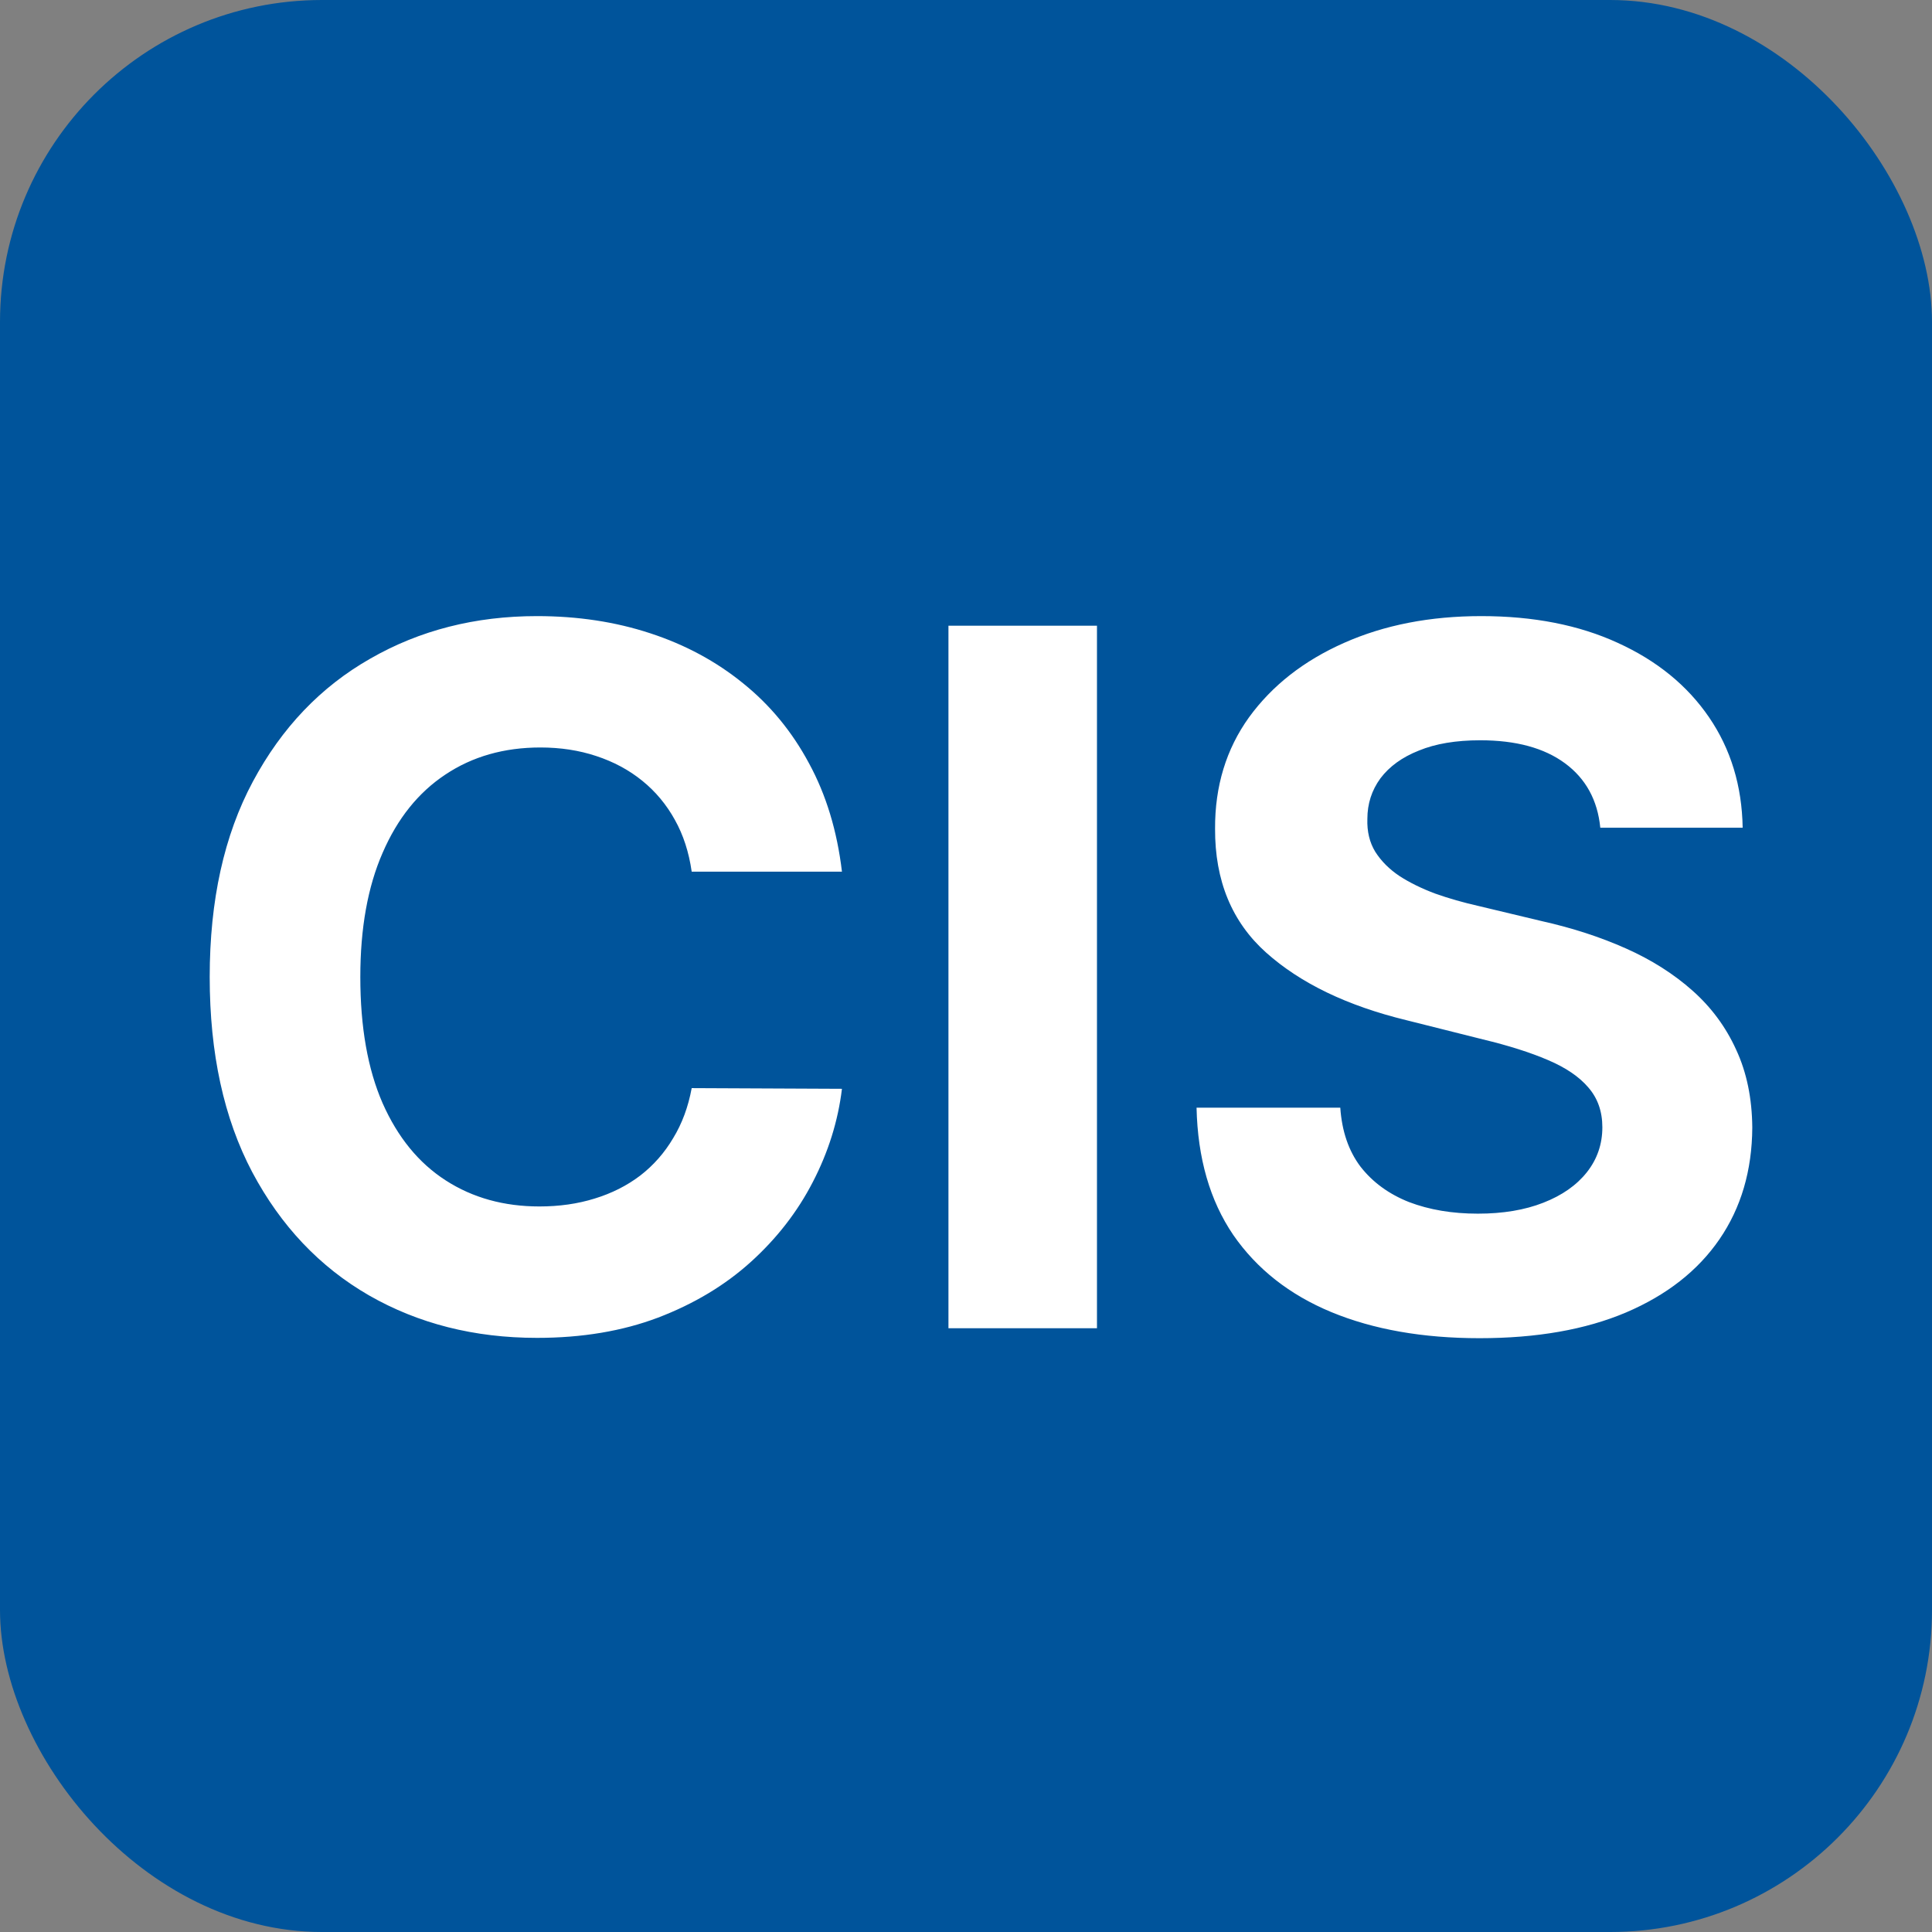
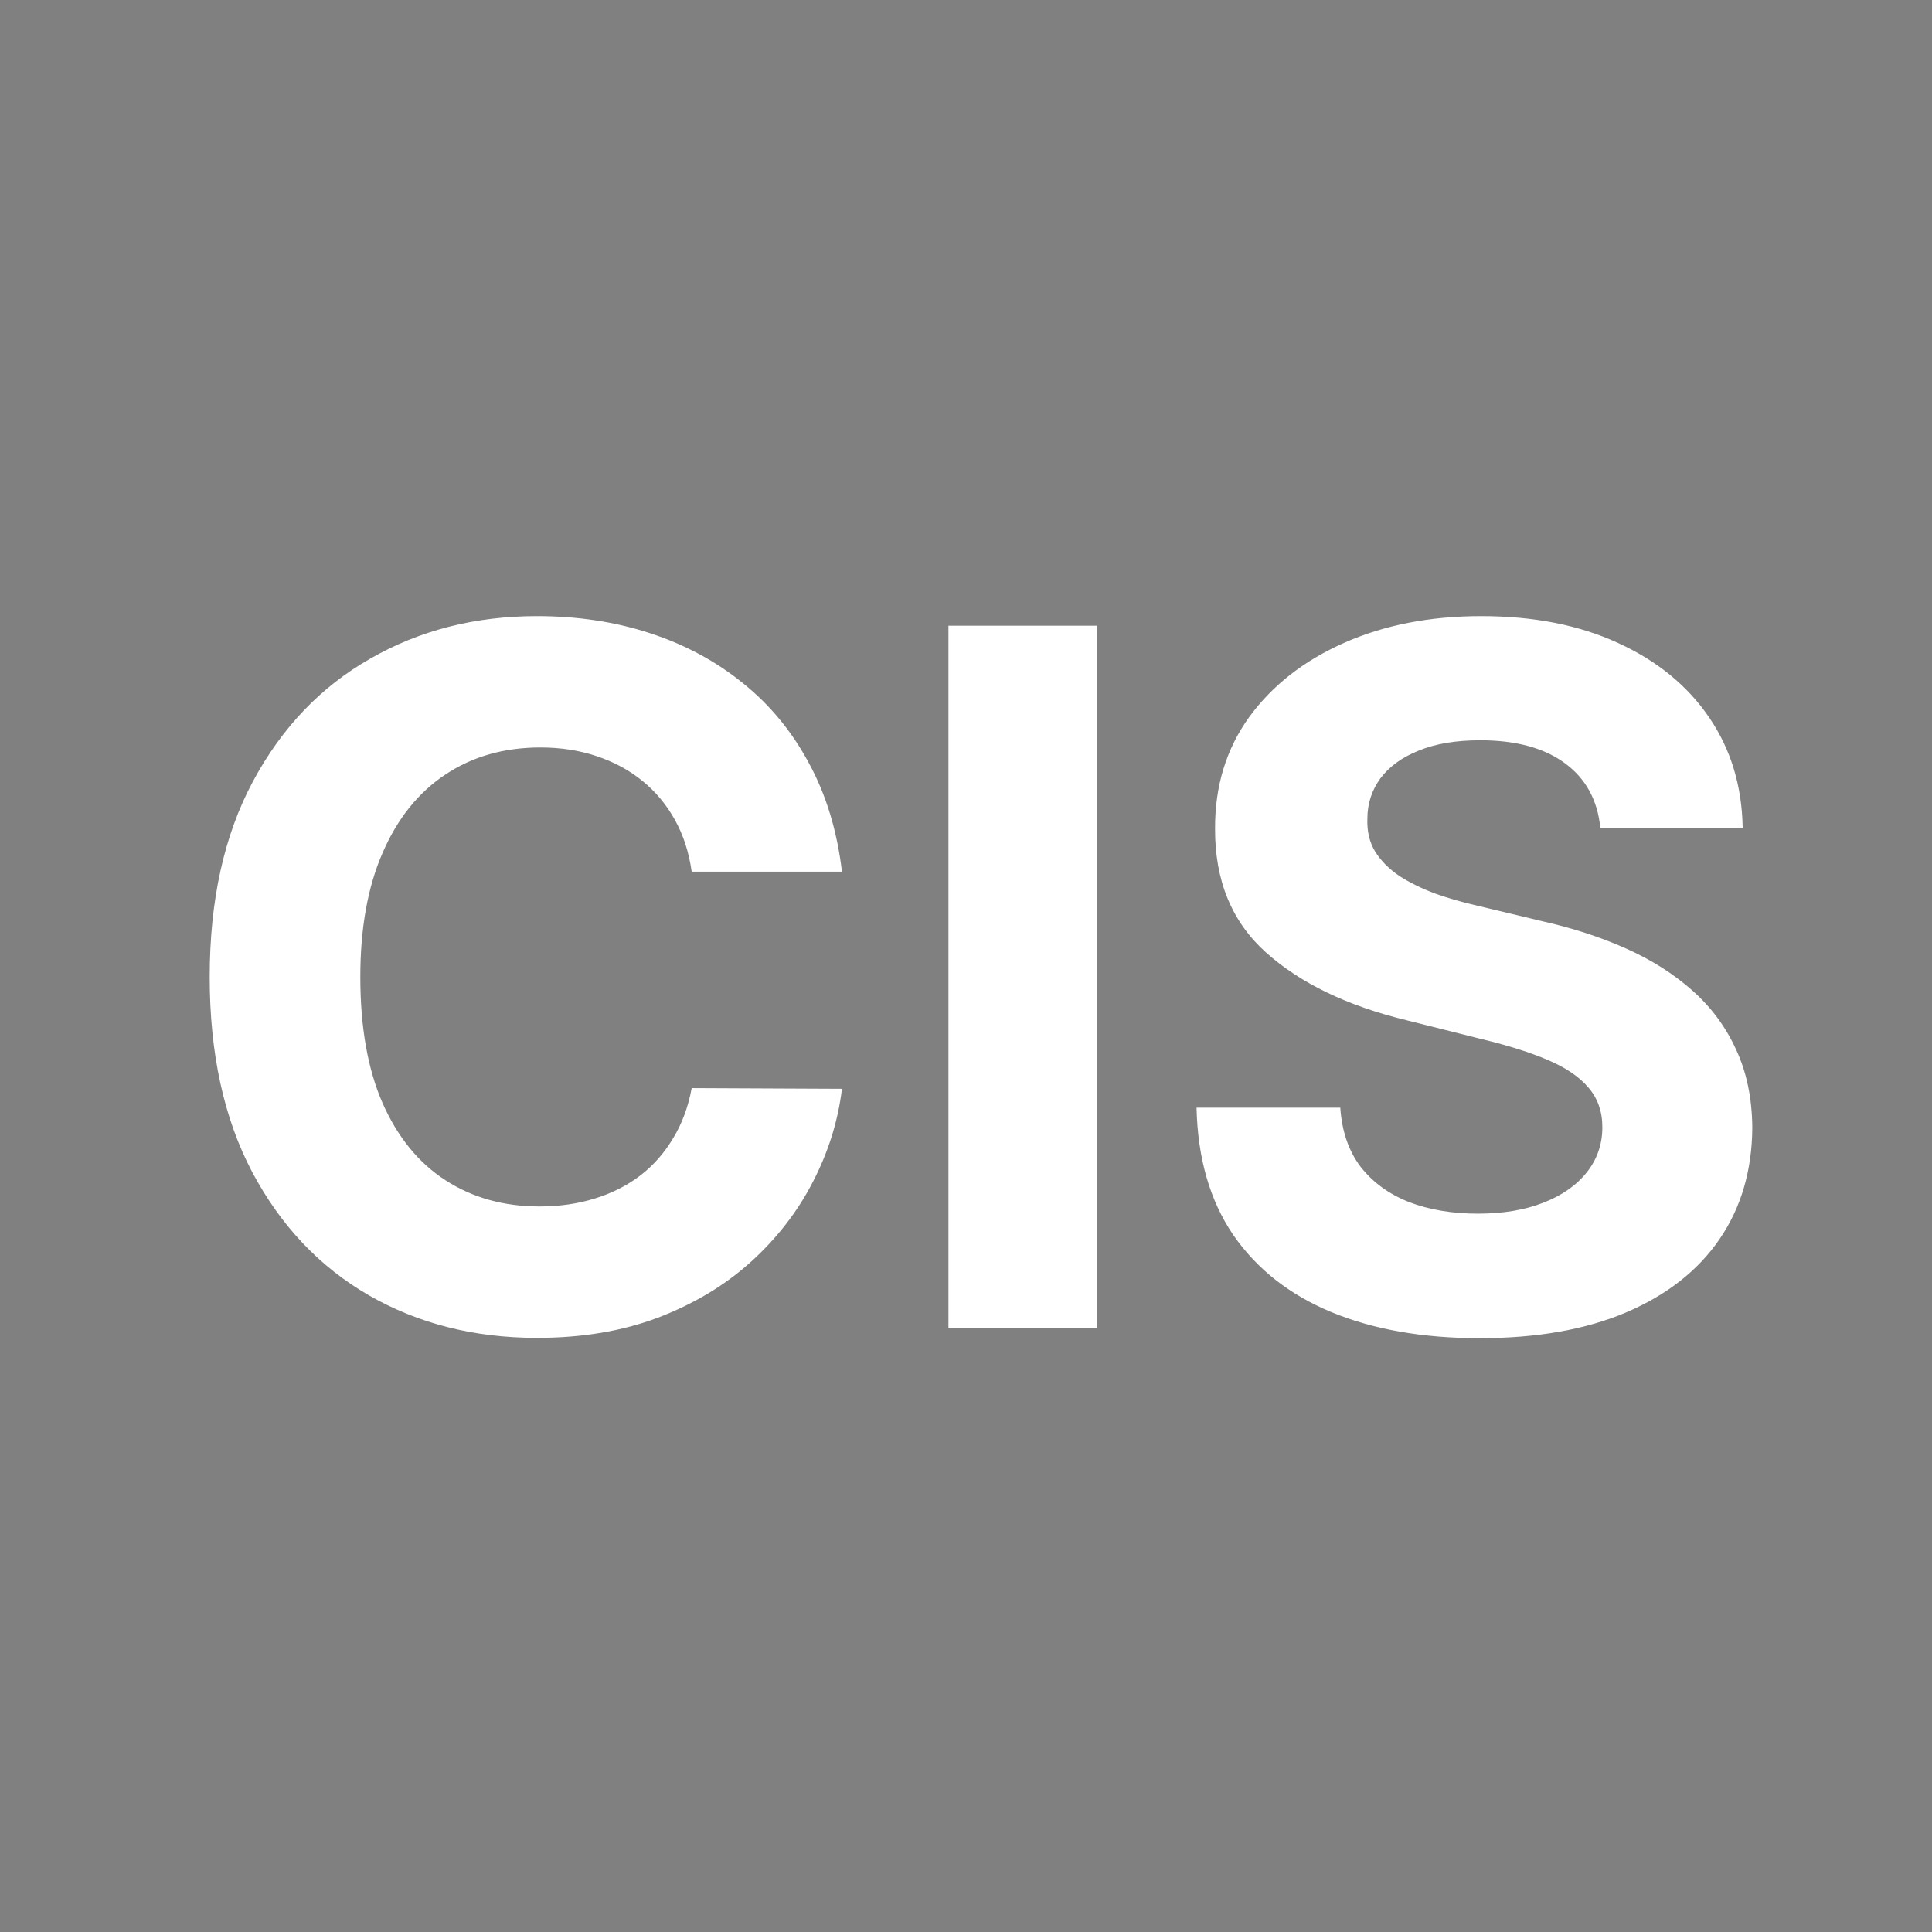
<svg xmlns="http://www.w3.org/2000/svg" width="48" height="48" viewBox="0 0 48 48" fill="none">
  <rect x="0" y="0" width="48" height="48" fill="#808080" stroke="none" />
-   <rect width="48" height="48" rx="8" fill="#00549B" />
  <path d="M20.918 21.656H17.185C17.116 21.173 16.977 20.744 16.767 20.369C16.557 19.989 16.287 19.665 15.957 19.398C15.628 19.131 15.247 18.926 14.815 18.784C14.389 18.642 13.926 18.571 13.426 18.571C12.523 18.571 11.736 18.796 11.065 19.244C10.395 19.688 9.875 20.335 9.506 21.188C9.136 22.034 8.952 23.062 8.952 24.273C8.952 25.517 9.136 26.562 9.506 27.409C9.881 28.256 10.403 28.895 11.074 29.327C11.744 29.759 12.52 29.974 13.401 29.974C13.895 29.974 14.352 29.909 14.773 29.778C15.199 29.648 15.577 29.457 15.906 29.207C16.236 28.952 16.509 28.642 16.724 28.278C16.946 27.915 17.099 27.5 17.185 27.034L20.918 27.051C20.821 27.852 20.579 28.625 20.193 29.369C19.812 30.108 19.298 30.77 18.651 31.355C18.009 31.935 17.241 32.395 16.349 32.736C15.463 33.071 14.46 33.239 13.341 33.239C11.784 33.239 10.392 32.886 9.165 32.182C7.943 31.477 6.977 30.457 6.267 29.122C5.562 27.787 5.21 26.171 5.21 24.273C5.21 22.369 5.568 20.75 6.284 19.415C7 18.079 7.972 17.062 9.199 16.364C10.426 15.659 11.807 15.307 13.341 15.307C14.352 15.307 15.29 15.449 16.153 15.733C17.023 16.017 17.793 16.432 18.463 16.977C19.134 17.517 19.679 18.179 20.099 18.963C20.526 19.747 20.798 20.645 20.918 21.656ZM27.254 15.546V33H23.564V15.546H27.254ZM39.759 20.565C39.691 19.878 39.398 19.344 38.881 18.963C38.364 18.582 37.663 18.392 36.776 18.392C36.174 18.392 35.666 18.477 35.251 18.648C34.836 18.812 34.518 19.043 34.296 19.338C34.08 19.634 33.972 19.969 33.972 20.344C33.961 20.656 34.026 20.929 34.168 21.162C34.316 21.395 34.518 21.597 34.773 21.767C35.029 21.932 35.325 22.077 35.66 22.202C35.995 22.321 36.353 22.423 36.734 22.509L38.302 22.884C39.063 23.054 39.762 23.281 40.398 23.565C41.035 23.849 41.586 24.199 42.052 24.614C42.518 25.028 42.879 25.517 43.134 26.079C43.396 26.642 43.529 27.287 43.535 28.014C43.529 29.082 43.256 30.009 42.717 30.793C42.182 31.571 41.41 32.176 40.398 32.608C39.393 33.034 38.18 33.247 36.759 33.247C35.35 33.247 34.123 33.031 33.077 32.599C32.038 32.168 31.225 31.528 30.64 30.682C30.06 29.829 29.756 28.776 29.728 27.52H33.299C33.339 28.105 33.506 28.594 33.802 28.986C34.103 29.372 34.504 29.665 35.004 29.864C35.509 30.057 36.08 30.153 36.717 30.153C37.342 30.153 37.884 30.062 38.344 29.881C38.81 29.699 39.171 29.446 39.427 29.122C39.682 28.798 39.81 28.426 39.81 28.006C39.81 27.614 39.694 27.284 39.461 27.017C39.234 26.75 38.898 26.523 38.455 26.335C38.018 26.148 37.481 25.977 36.844 25.824L34.944 25.347C33.472 24.989 32.31 24.429 31.458 23.668C30.606 22.906 30.183 21.881 30.188 20.591C30.183 19.534 30.464 18.611 31.032 17.821C31.606 17.031 32.393 16.415 33.393 15.972C34.393 15.528 35.529 15.307 36.802 15.307C38.097 15.307 39.228 15.528 40.194 15.972C41.166 16.415 41.921 17.031 42.461 17.821C43.001 18.611 43.279 19.526 43.296 20.565H39.759Z" fill="white" />
</svg>